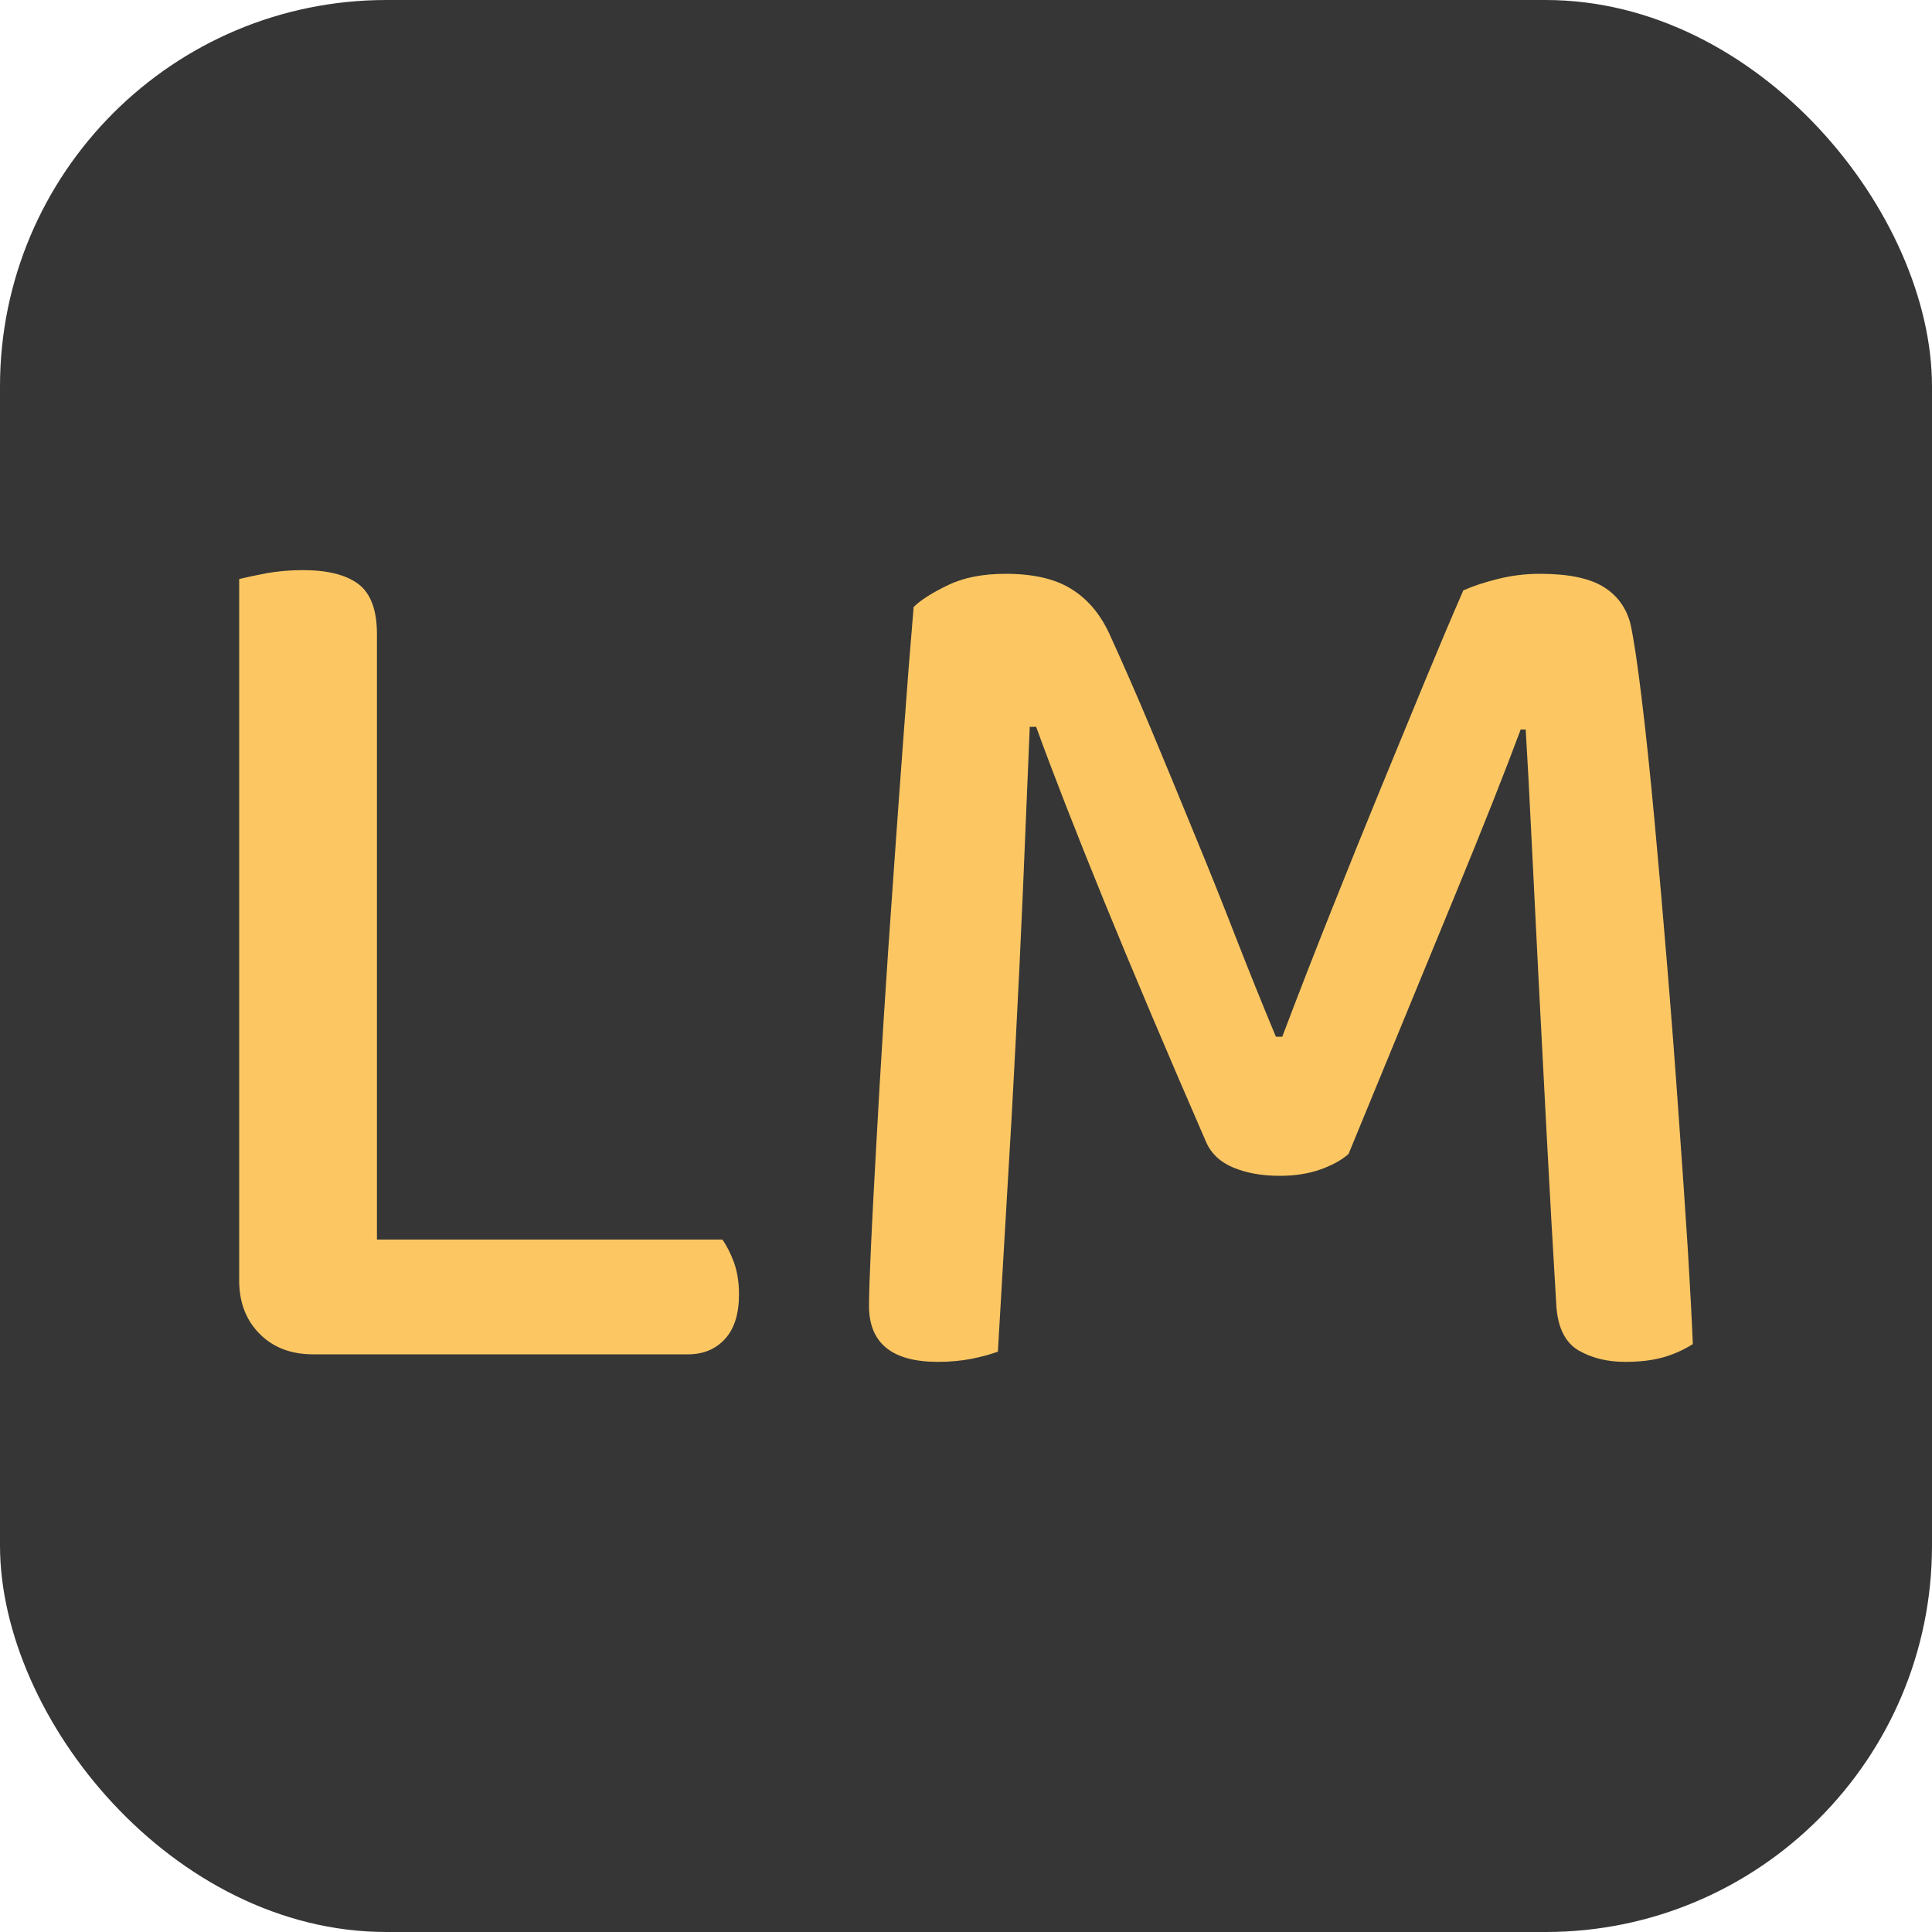
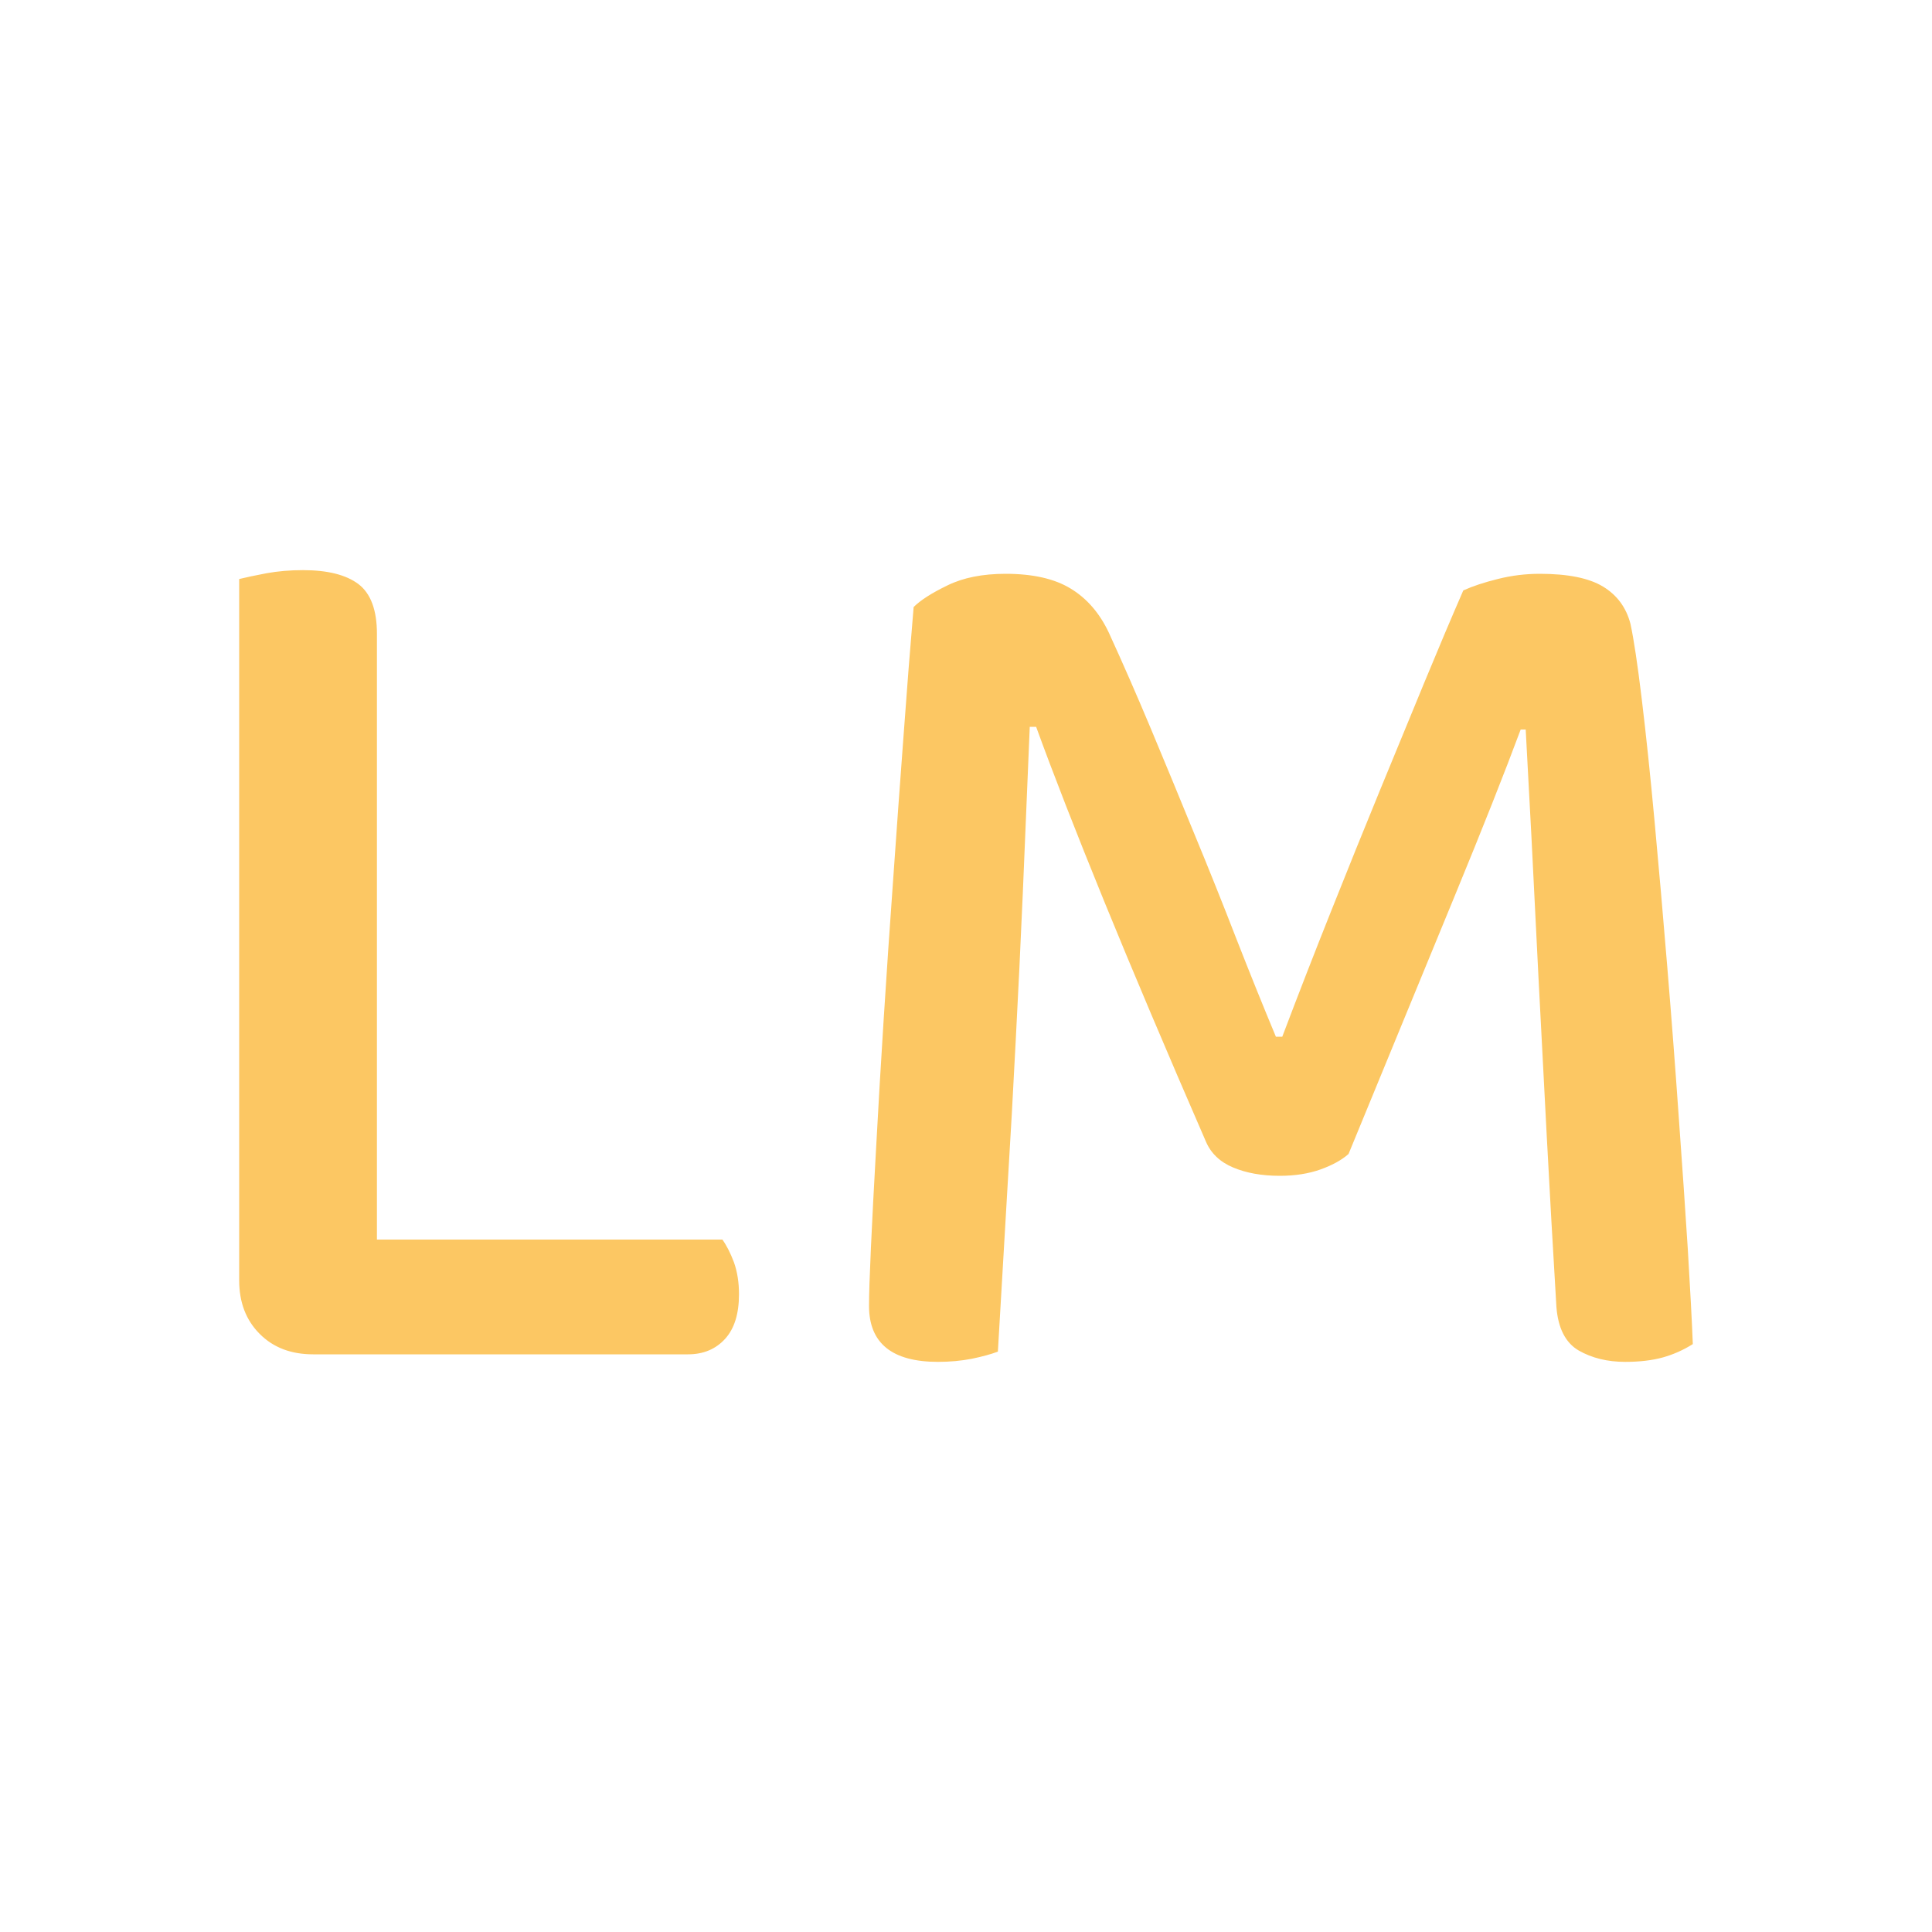
<svg xmlns="http://www.w3.org/2000/svg" width="256" height="256" viewBox="0 0 100 100">
-   <rect width="100" height="100" rx="20" fill="#363636" />
-   <path fill="#fcc763" d="M16.21 70.10L16.21 70.10Q14.49 70.10 13.44 69.04Q12.38 67.98 12.38 66.27L12.38 66.27L12.38 29.97Q12.91 29.84 13.80 29.67Q14.69 29.51 15.68 29.51L15.68 29.51Q17.59 29.51 18.55 30.23Q19.51 30.96 19.51 32.81L19.51 32.81L19.51 64.16L37.39 64.16Q37.72 64.62 37.99 65.34Q38.25 66.07 38.25 66.99L38.25 66.99Q38.25 68.51 37.53 69.30Q36.80 70.10 35.61 70.10L35.61 70.10L16.21 70.10ZM69.80 59.73L69.80 59.73Q69.27 60.20 68.35 60.53Q67.42 60.86 66.24 60.86L66.24 60.86Q64.85 60.86 63.83 60.43Q62.80 60.00 62.41 59.07L62.41 59.07Q59.37 52.08 57.16 46.67Q54.95 41.25 53.63 37.62L53.63 37.62L53.30 37.62Q53.10 42.31 52.94 46.24Q52.77 50.16 52.57 53.93Q52.38 57.69 52.14 61.58Q51.91 65.48 51.65 69.96L51.65 69.96Q51.12 70.16 50.30 70.33Q49.47 70.49 48.55 70.49L48.55 70.49Q44.98 70.49 44.98 67.59L44.98 67.59Q44.98 66.73 45.08 64.55Q45.18 62.37 45.35 59.37Q45.51 56.37 45.74 52.74Q45.97 49.11 46.24 45.38Q46.50 41.65 46.77 38.05Q47.03 34.46 47.29 31.42L47.29 31.42Q47.82 30.89 49.04 30.30Q50.26 29.70 52.05 29.70L52.05 29.70Q54.16 29.70 55.41 30.46Q56.67 31.22 57.39 32.74L57.39 32.74Q58.45 35.05 59.57 37.72Q60.69 40.40 61.81 43.14Q62.94 45.87 63.99 48.58Q65.05 51.29 66.04 53.66L66.04 53.66L66.37 53.66Q67.62 50.36 68.91 47.13Q70.20 43.89 71.42 40.92Q72.64 37.95 73.73 35.31Q74.82 32.67 75.74 30.56L75.74 30.56Q76.47 30.23 77.52 29.97Q78.58 29.70 79.70 29.70L79.70 29.70Q81.88 29.70 82.97 30.36Q84.06 31.02 84.39 32.28L84.39 32.28Q84.65 33.47 84.98 36.21Q85.31 38.94 85.64 42.51Q85.97 46.07 86.30 50.07Q86.63 54.06 86.89 57.79Q87.16 61.52 87.36 64.65Q87.55 67.79 87.62 69.57L87.62 69.57Q86.89 70.03 86.07 70.26Q85.24 70.49 84.12 70.49L84.12 70.49Q82.74 70.49 81.71 69.90Q80.69 69.30 80.56 67.65L80.56 67.65Q80.29 63.17 80.06 58.81Q79.83 54.45 79.63 50.56Q79.44 46.67 79.27 43.37Q79.11 40.07 78.97 37.76L78.97 37.76L78.71 37.76Q77.46 41.12 75.31 46.34Q73.17 51.55 69.80 59.73Z" />
+   <path fill="#fcc763" d="M16.21 70.10L16.21 70.10Q14.49 70.10 13.44 69.04Q12.38 67.98 12.38 66.27L12.38 66.27L12.38 29.97Q12.91 29.84 13.80 29.67Q14.69 29.51 15.68 29.51L15.68 29.51Q17.59 29.51 18.55 30.23Q19.51 30.96 19.51 32.81L19.51 32.81L19.51 64.16L37.39 64.16Q37.72 64.62 37.99 65.34Q38.25 66.07 38.25 66.99L38.25 66.99Q38.25 68.51 37.53 69.30Q36.80 70.10 35.61 70.10L35.61 70.10L16.21 70.10ZM69.80 59.73L69.80 59.73Q69.27 60.20 68.35 60.53Q67.42 60.86 66.24 60.86L66.24 60.86Q64.85 60.86 63.83 60.43Q62.80 60.00 62.41 59.07L62.41 59.07Q59.37 52.08 57.16 46.67Q54.95 41.25 53.63 37.62L53.63 37.62L53.30 37.62Q53.10 42.31 52.94 46.24Q52.77 50.16 52.57 53.93Q52.38 57.69 52.14 61.58Q51.91 65.48 51.65 69.96L51.65 69.96Q51.12 70.16 50.30 70.33Q49.47 70.49 48.55 70.49L48.55 70.49Q44.98 70.49 44.98 67.59L44.98 67.59Q44.98 66.73 45.08 64.55Q45.18 62.37 45.35 59.37Q45.51 56.37 45.74 52.74Q45.97 49.11 46.24 45.38Q46.50 41.65 46.77 38.05Q47.03 34.46 47.29 31.42L47.29 31.42Q47.82 30.89 49.04 30.30Q50.26 29.70 52.05 29.70L52.05 29.70Q54.16 29.70 55.41 30.46Q56.67 31.22 57.39 32.74L57.39 32.74Q58.45 35.05 59.57 37.72Q60.69 40.40 61.81 43.14Q62.94 45.87 63.99 48.58Q65.05 51.29 66.04 53.66L66.04 53.66L66.37 53.66Q67.62 50.36 68.91 47.13Q70.20 43.89 71.42 40.92Q72.64 37.95 73.73 35.31Q74.82 32.67 75.74 30.56L75.74 30.56Q76.47 30.23 77.52 29.97Q78.58 29.70 79.70 29.70L79.70 29.70Q81.88 29.70 82.97 30.36Q84.06 31.02 84.39 32.28L84.39 32.28Q84.65 33.47 84.98 36.21Q85.31 38.94 85.64 42.51Q85.97 46.07 86.30 50.07Q86.63 54.06 86.89 57.79Q87.16 61.52 87.36 64.65Q87.55 67.79 87.62 69.57L87.62 69.57Q86.89 70.03 86.07 70.26Q85.24 70.49 84.12 70.49L84.12 70.49Q82.74 70.49 81.71 69.90Q80.69 69.30 80.56 67.65L80.56 67.65Q80.29 63.17 80.06 58.81Q79.83 54.45 79.63 50.56Q79.44 46.67 79.27 43.37L78.97 37.76L78.71 37.76Q77.46 41.12 75.31 46.34Q73.17 51.55 69.80 59.73Z" />
</svg>